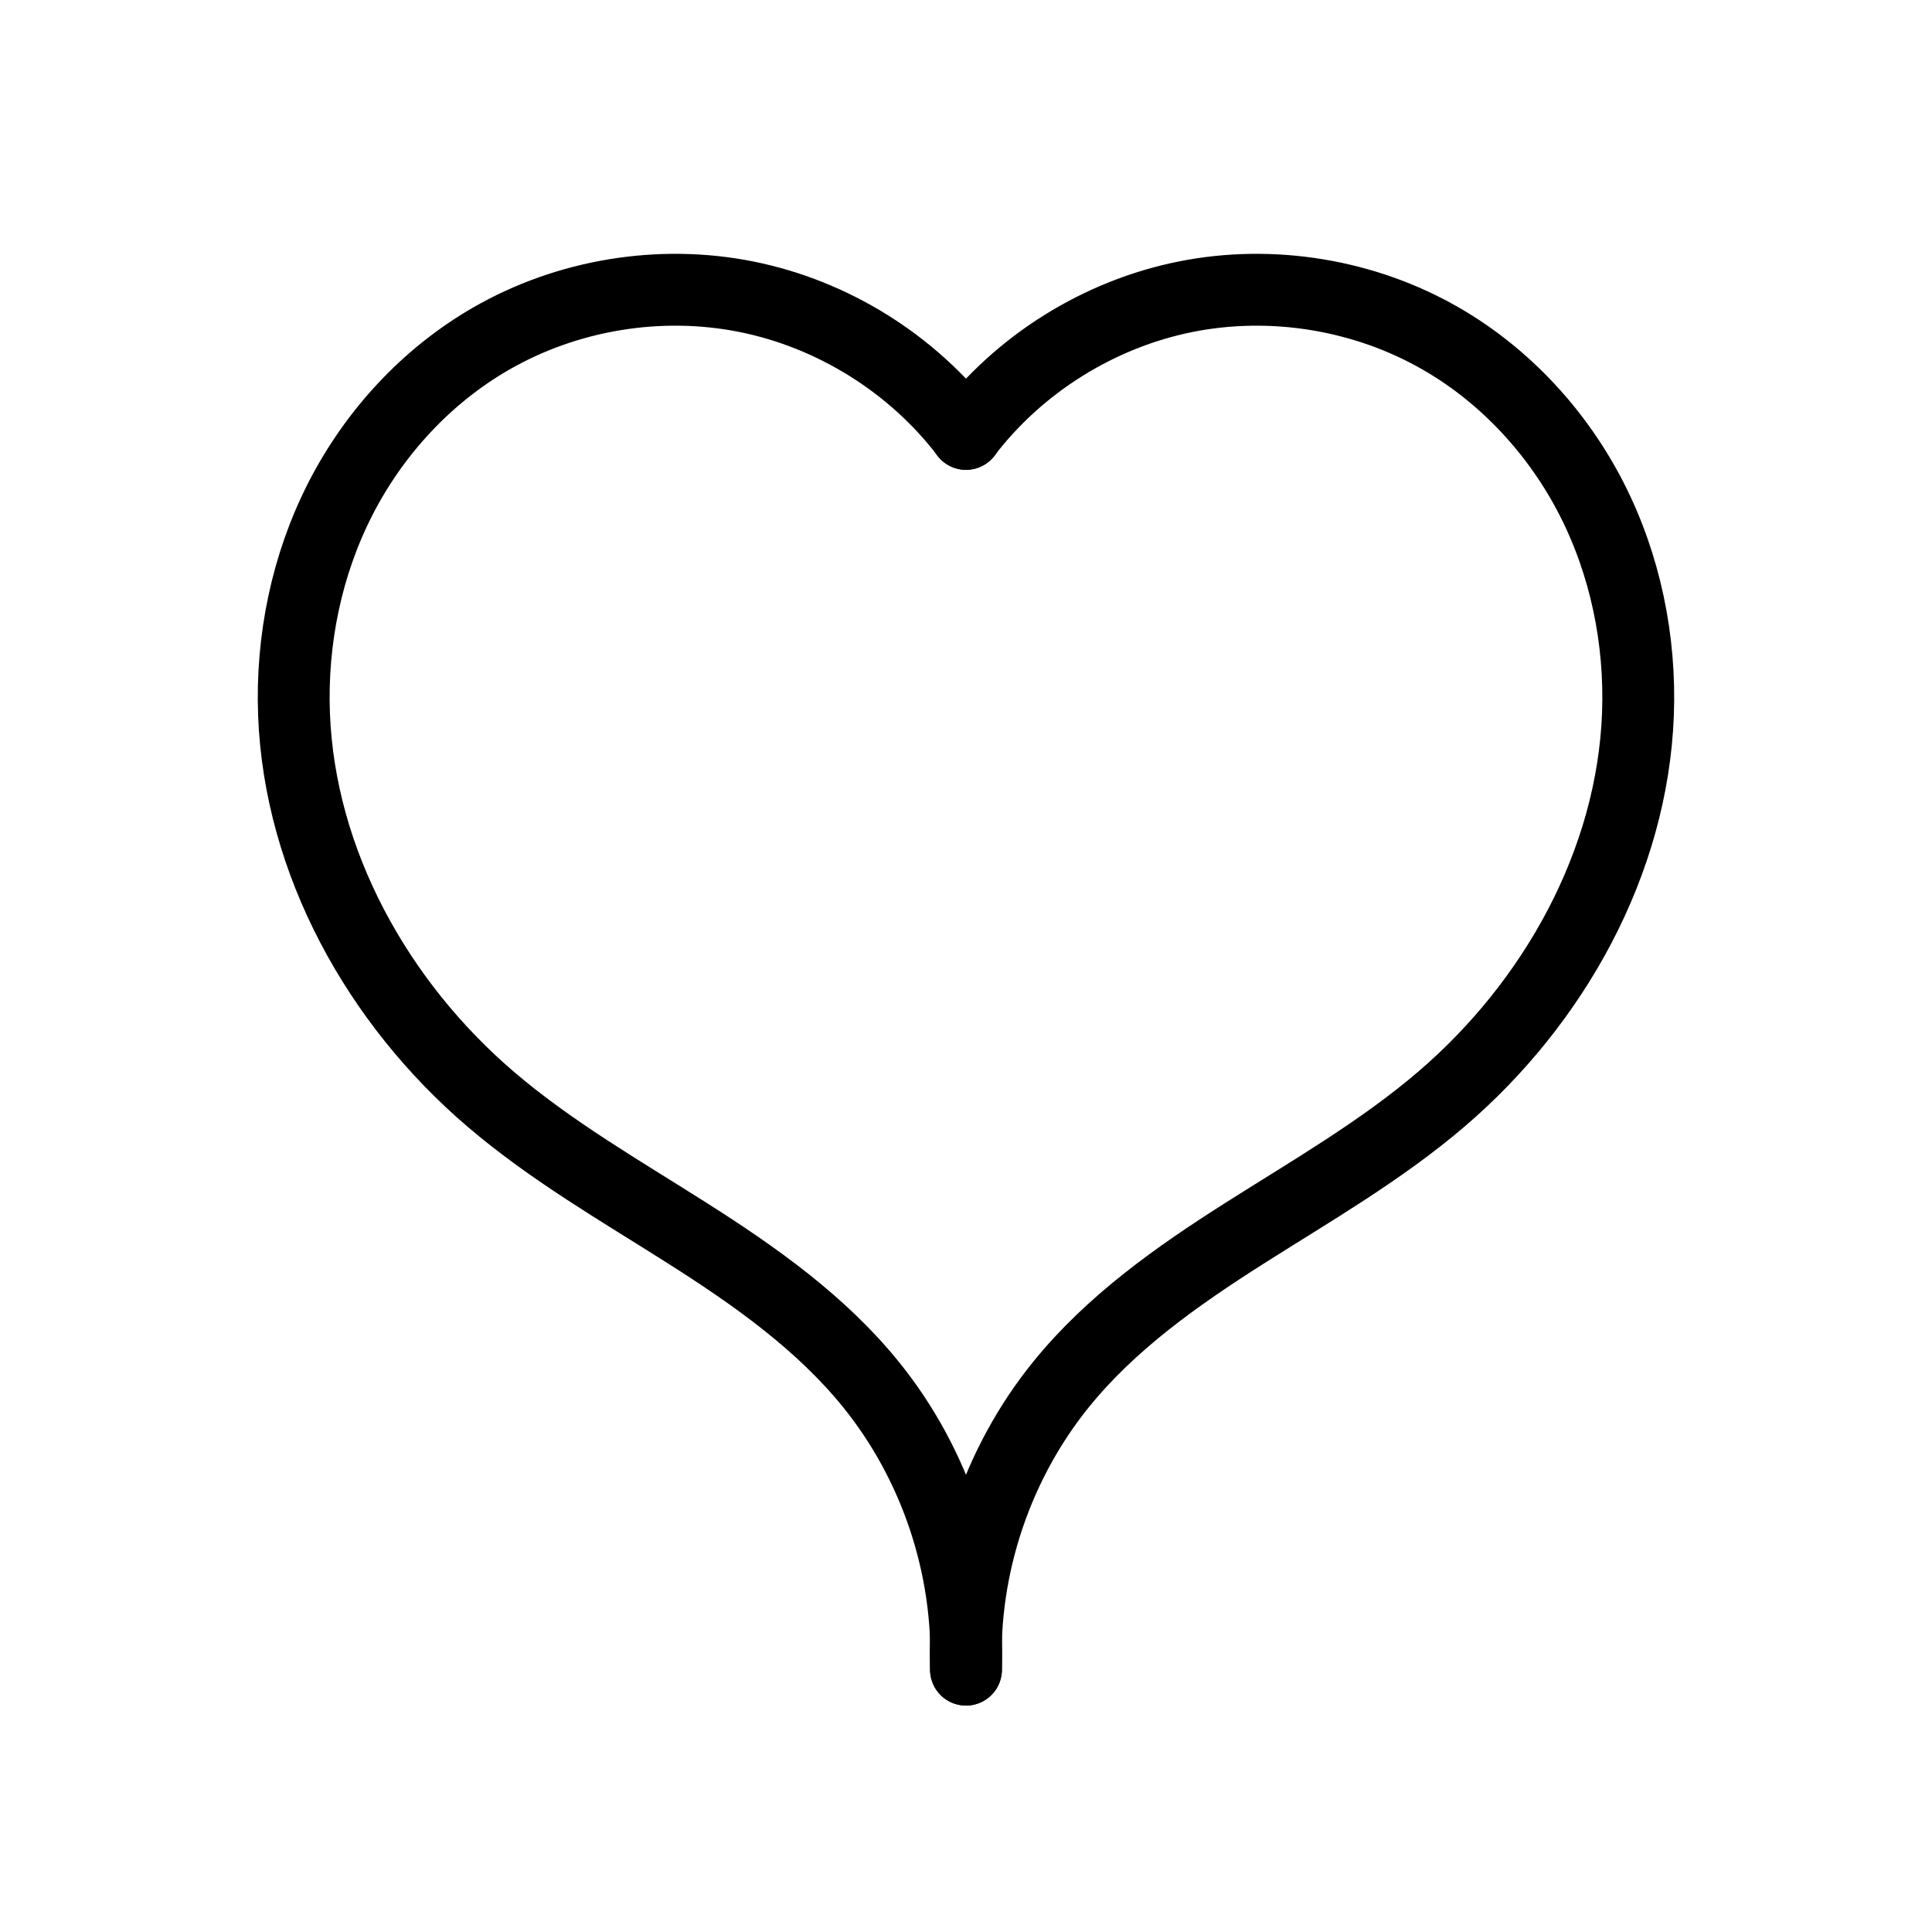
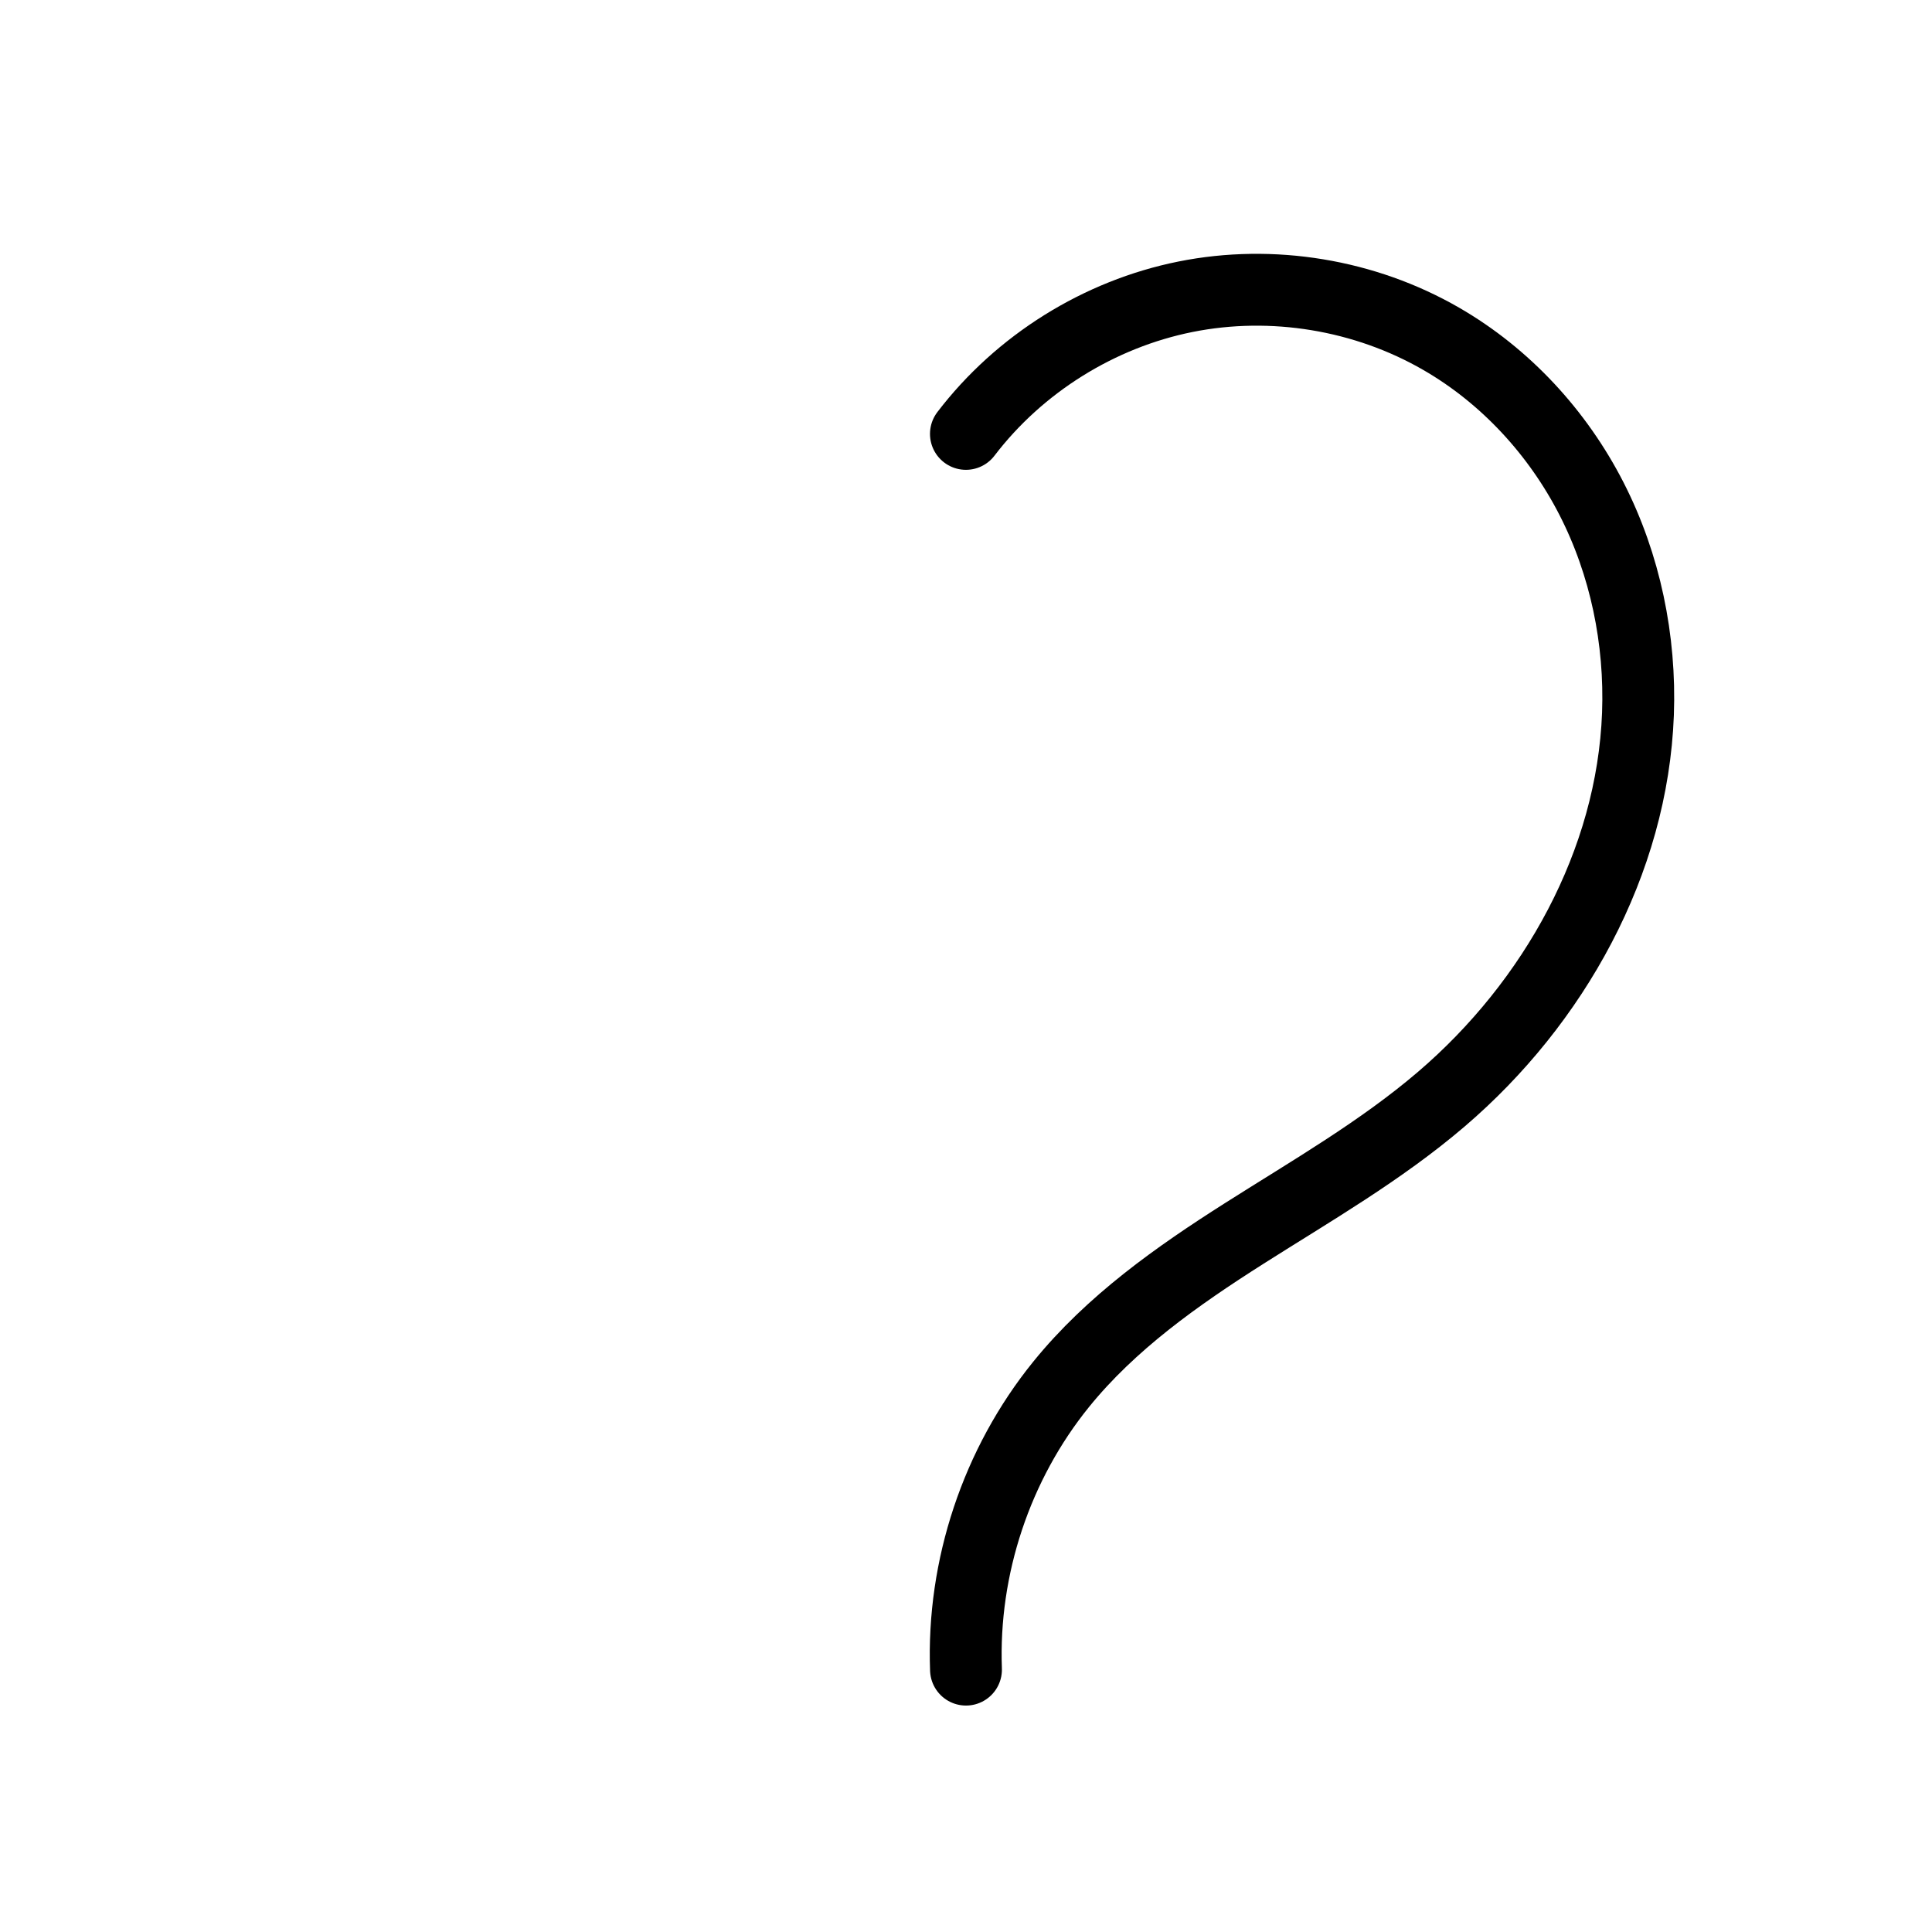
<svg xmlns="http://www.w3.org/2000/svg" width="800px" height="800px" version="1.1" viewBox="144 144 512 512">
  <g fill="none" stroke="#000000" stroke-linecap="round" stroke-linejoin="round">
-     <path transform="matrix(19.042 0 0 19.042 148.09 -5003.5)" d="m13.229 293.56c0.053-1.424-0.426-2.861-1.323-3.969-0.696-0.86-1.616-1.509-2.55-2.102s-1.9-1.148-2.741-1.867c-1.57-1.342-2.661-3.298-2.738-5.362-0.038-1.032 0.176-2.076 0.646-2.995 0.47-0.919 1.198-1.71 2.092-2.226 1.063-0.614 2.353-0.827 3.557-0.586s2.313 0.933 3.058 1.909" />
    <path transform="matrix(19.042 0 0 19.042 148.09 -5003.5)" d="m13.229 293.56c-0.053-1.424 0.426-2.861 1.323-3.969 0.696-0.86 1.616-1.509 2.55-2.102s1.9-1.148 2.741-1.867c1.57-1.342 2.661-3.298 2.738-5.362 0.038-1.032-0.176-2.076-0.646-2.995-0.47-0.919-1.198-1.71-2.092-2.226-1.063-0.614-2.353-0.827-3.557-0.586s-2.313 0.933-3.058 1.909" />
  </g>
</svg>